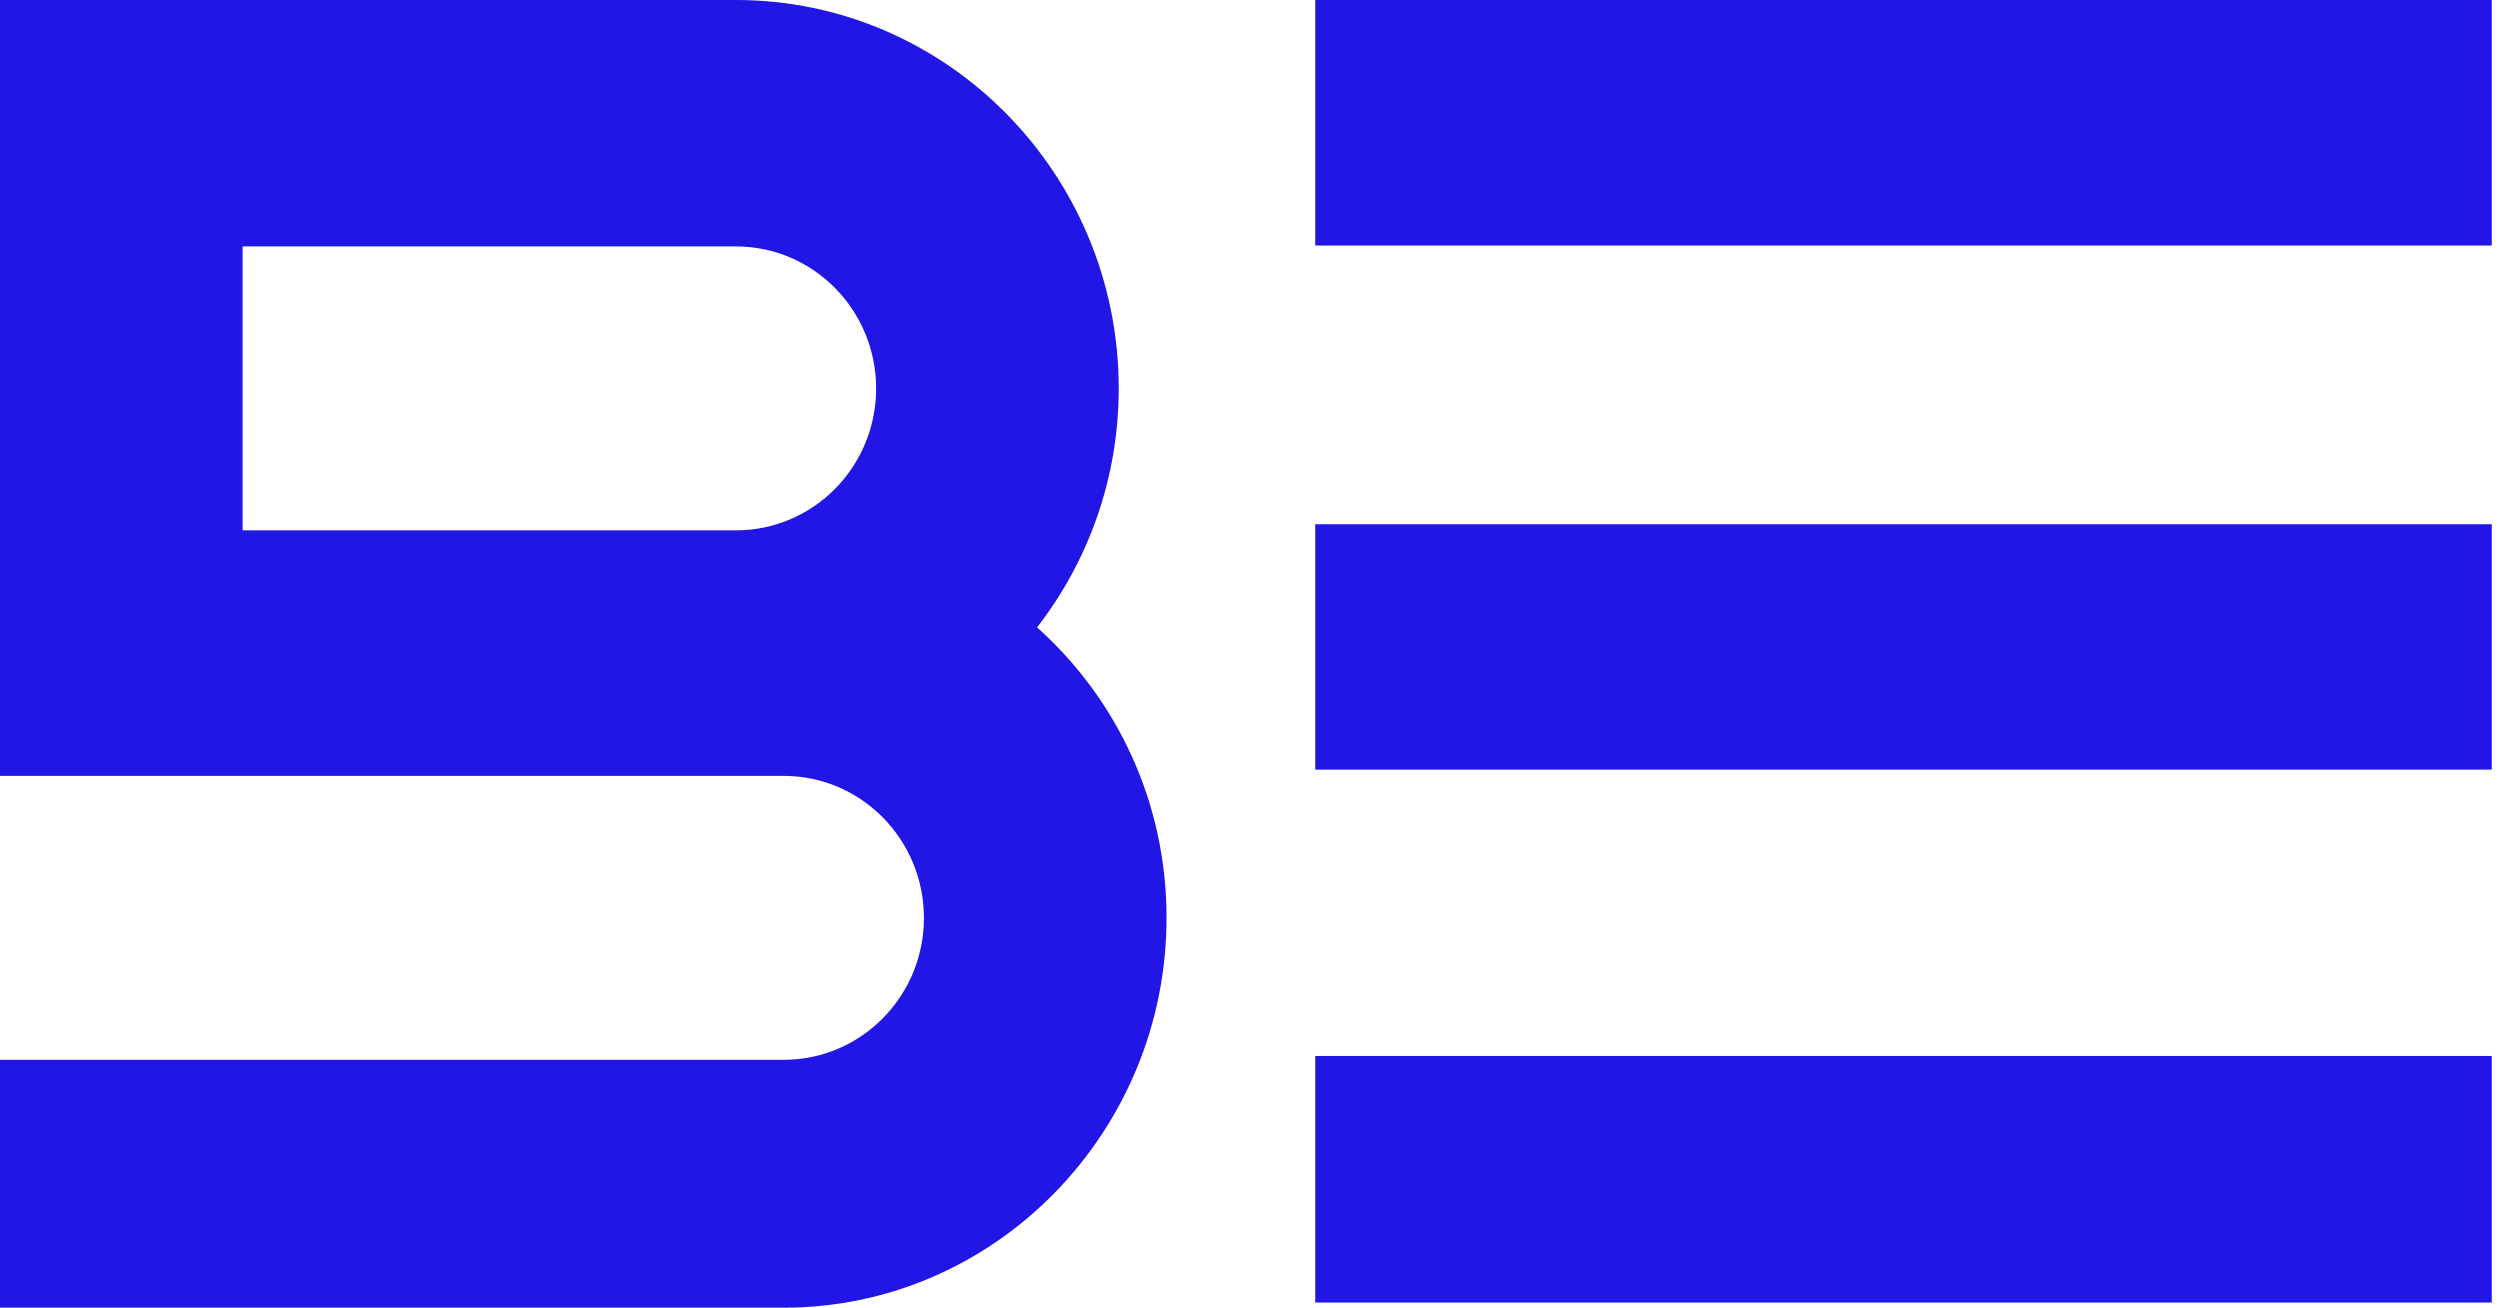
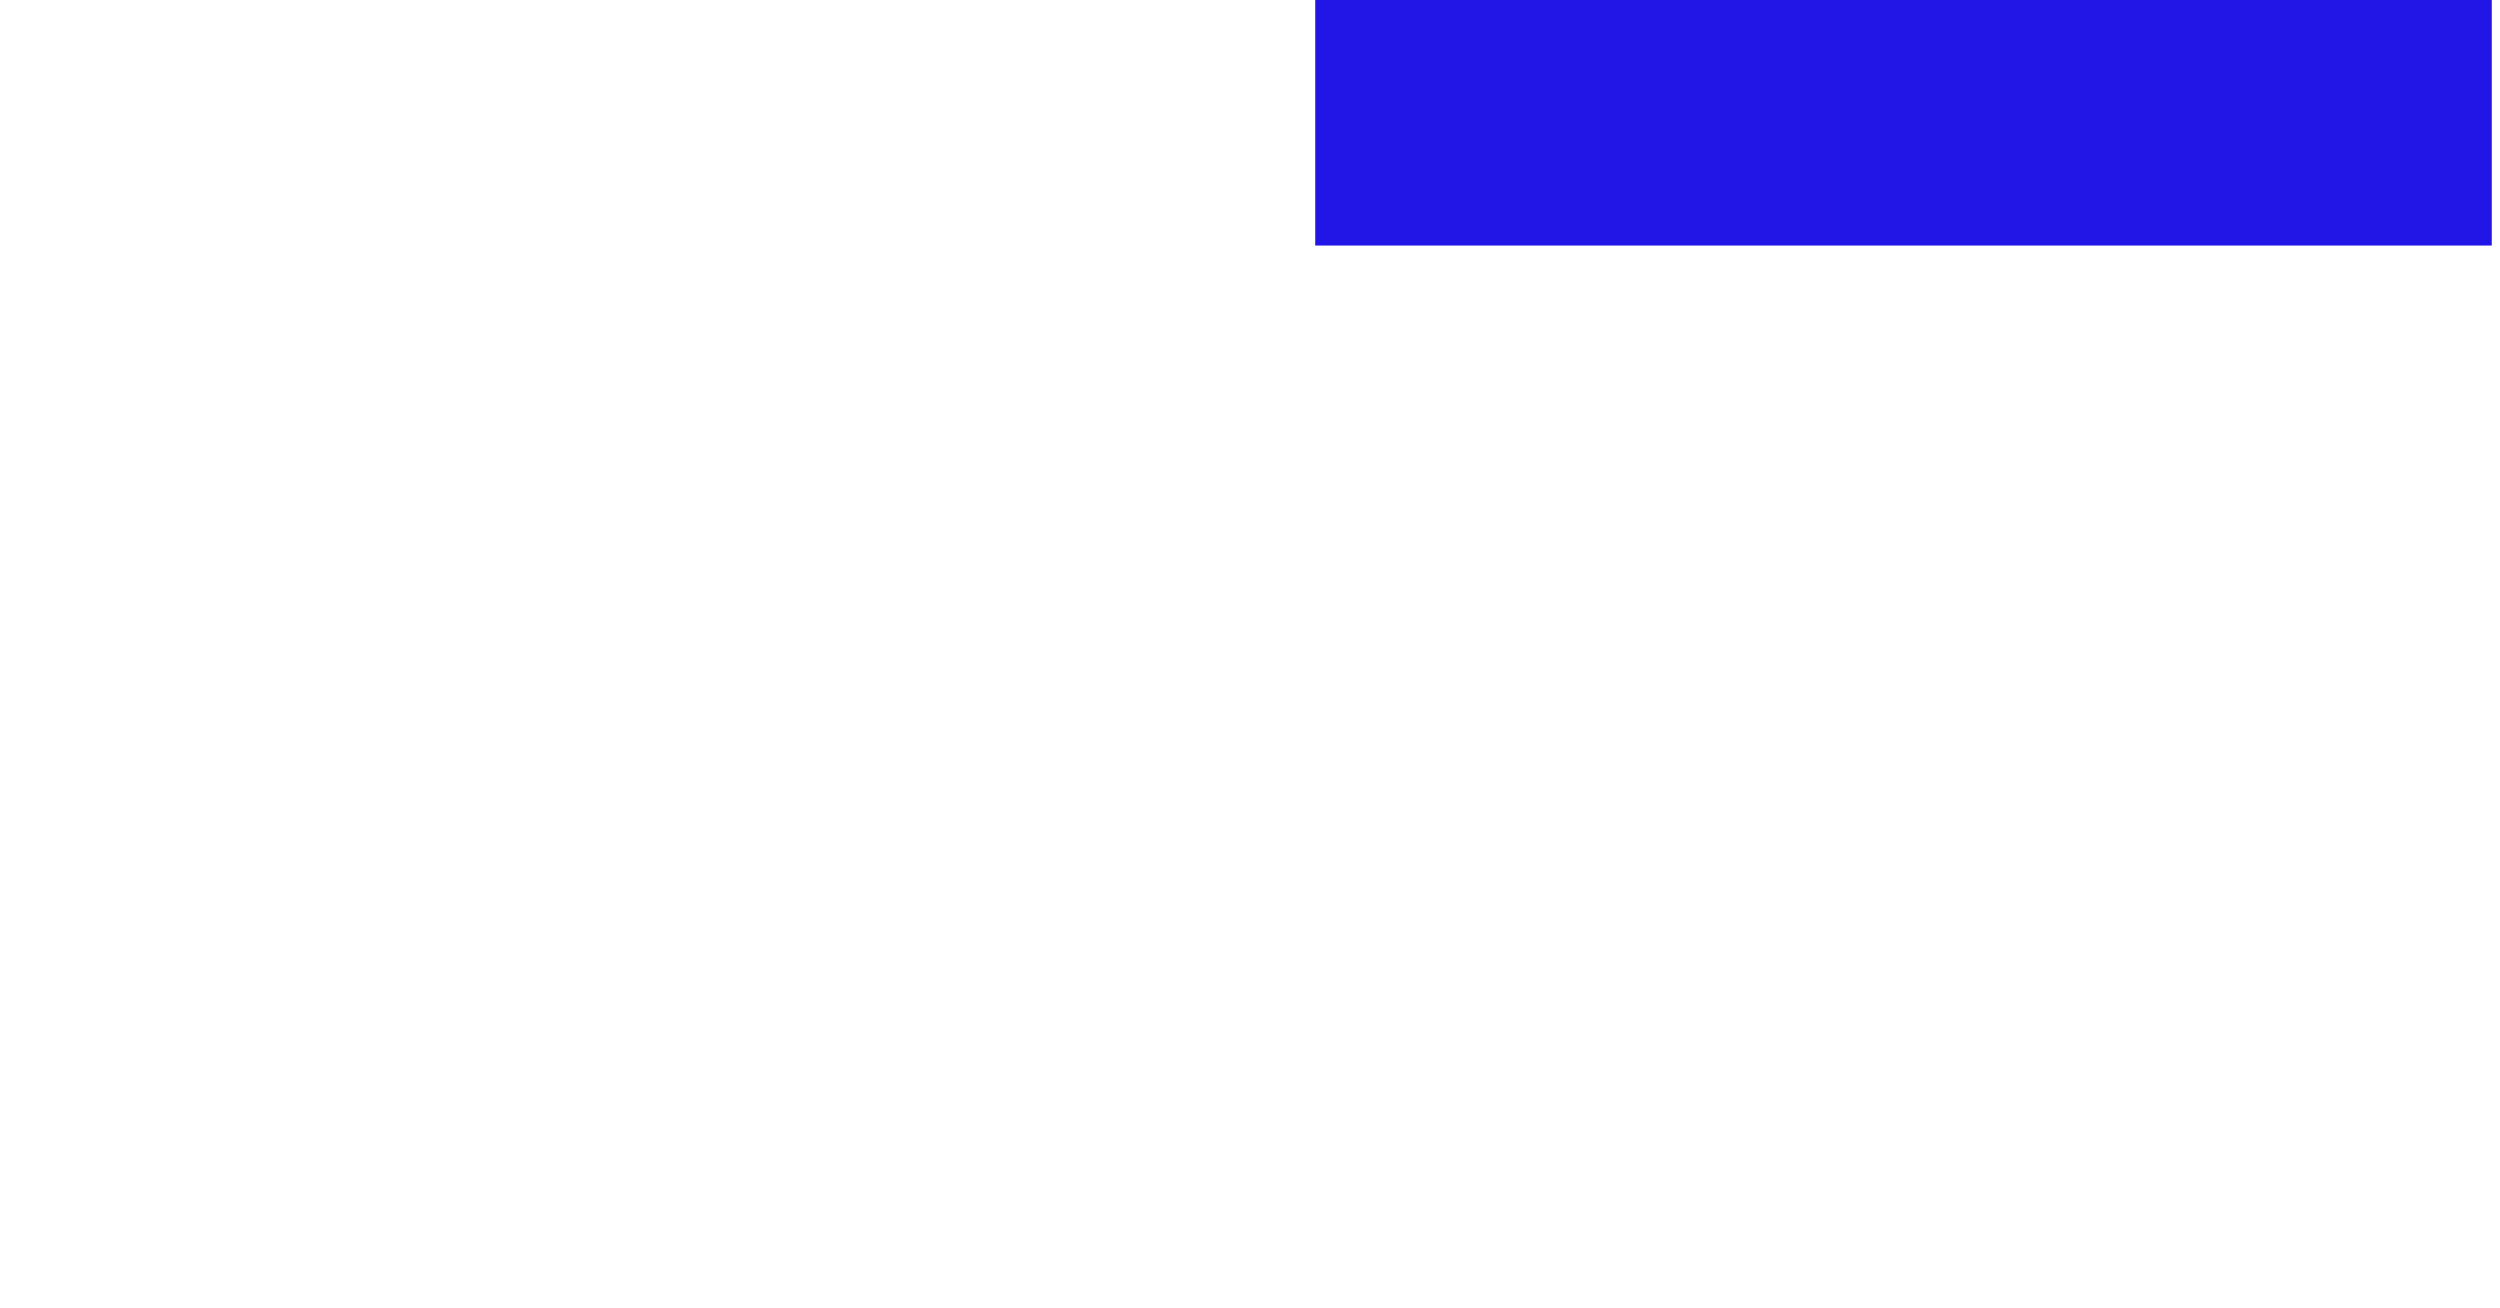
<svg xmlns="http://www.w3.org/2000/svg" width="65" height="34" viewBox="0 0 65 34" fill="none">
  <path d="M64.786 0H34.196V6.384H64.786V0Z" fill="#2116E6" />
-   <path d="M64.786 13.63H34.196V20.01H64.786V13.63Z" fill="#2116E6" />
-   <path d="M64.786 27.455H34.196V33.866H64.786V27.455Z" fill="#2116E6" />
-   <path d="M26.964 16.312C28.291 14.599 29.087 12.444 29.087 10.1C29.087 4.536 24.632 0 19.133 0H0V20.173H20.377C22.389 20.173 24.022 21.826 24.022 23.866C24.022 25.903 22.389 27.555 20.377 27.555H0V34H20.377C25.875 34 30.33 29.43 30.33 23.866C30.333 20.854 29.03 18.16 26.964 16.312ZM19.153 13.789H6.308V6.407H19.133C21.146 6.407 22.779 8.06 22.779 10.1C22.779 12.134 21.156 13.779 19.153 13.789Z" fill="#2116E6" />
</svg>